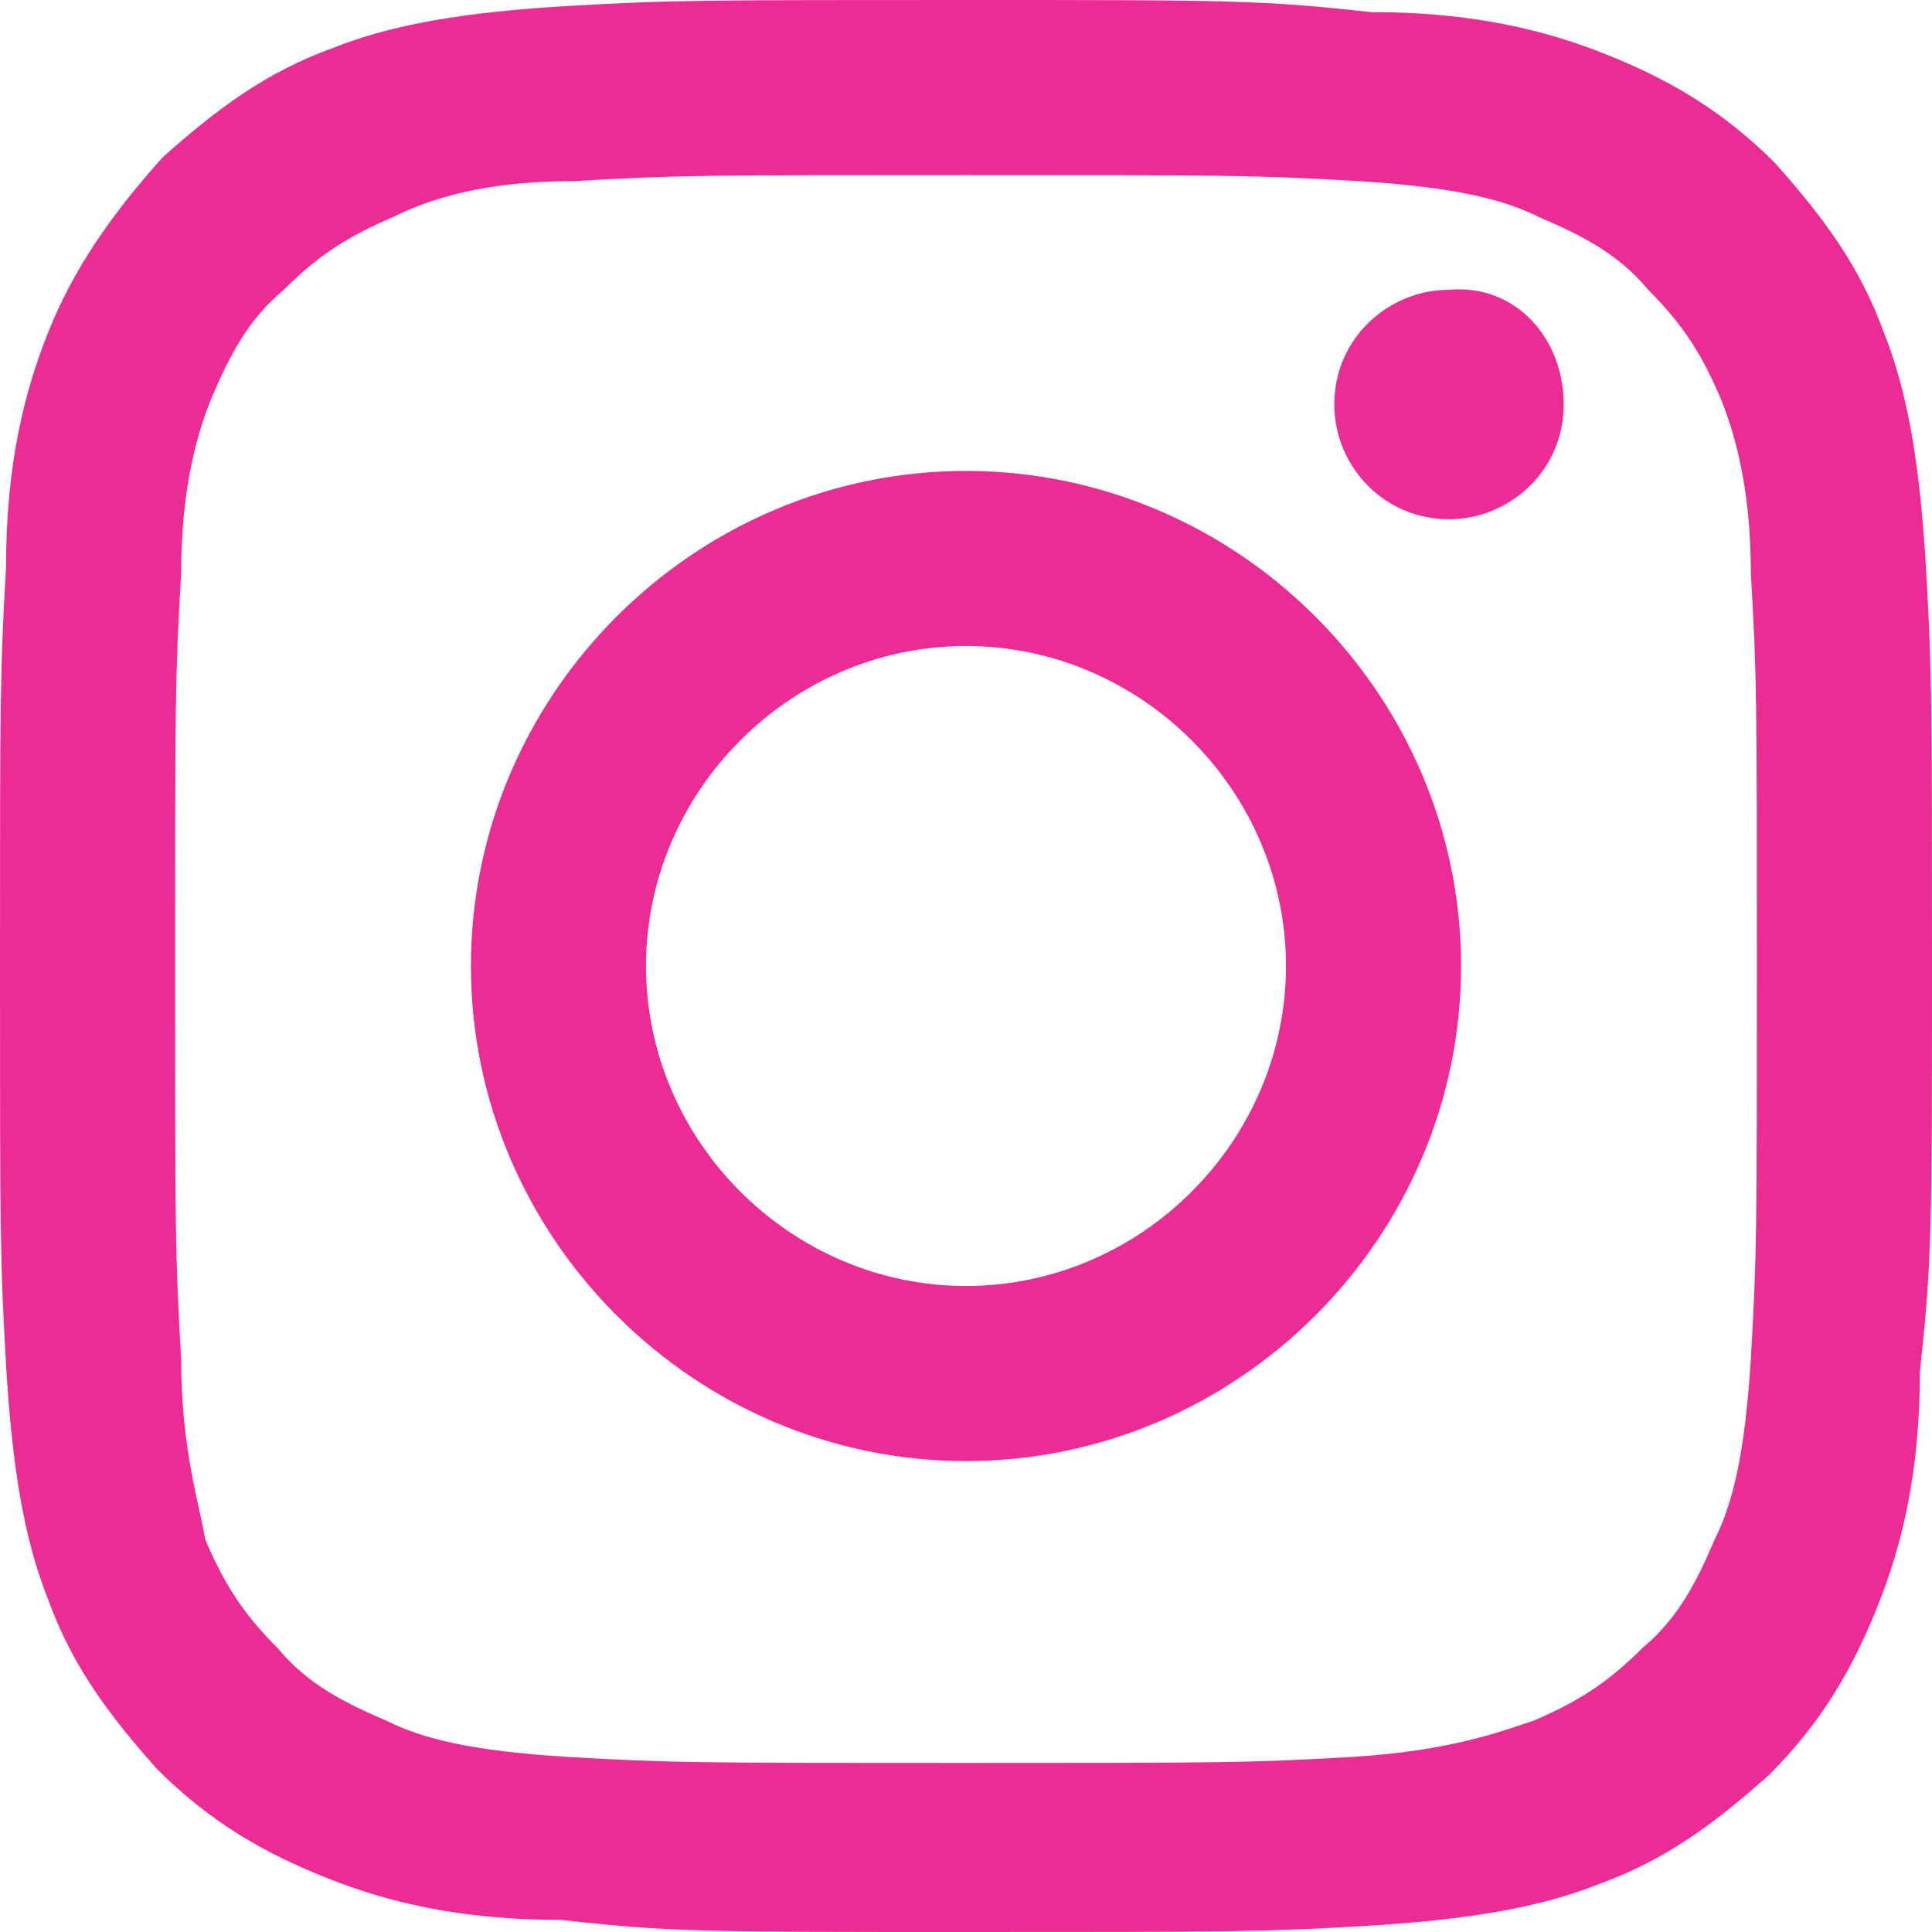
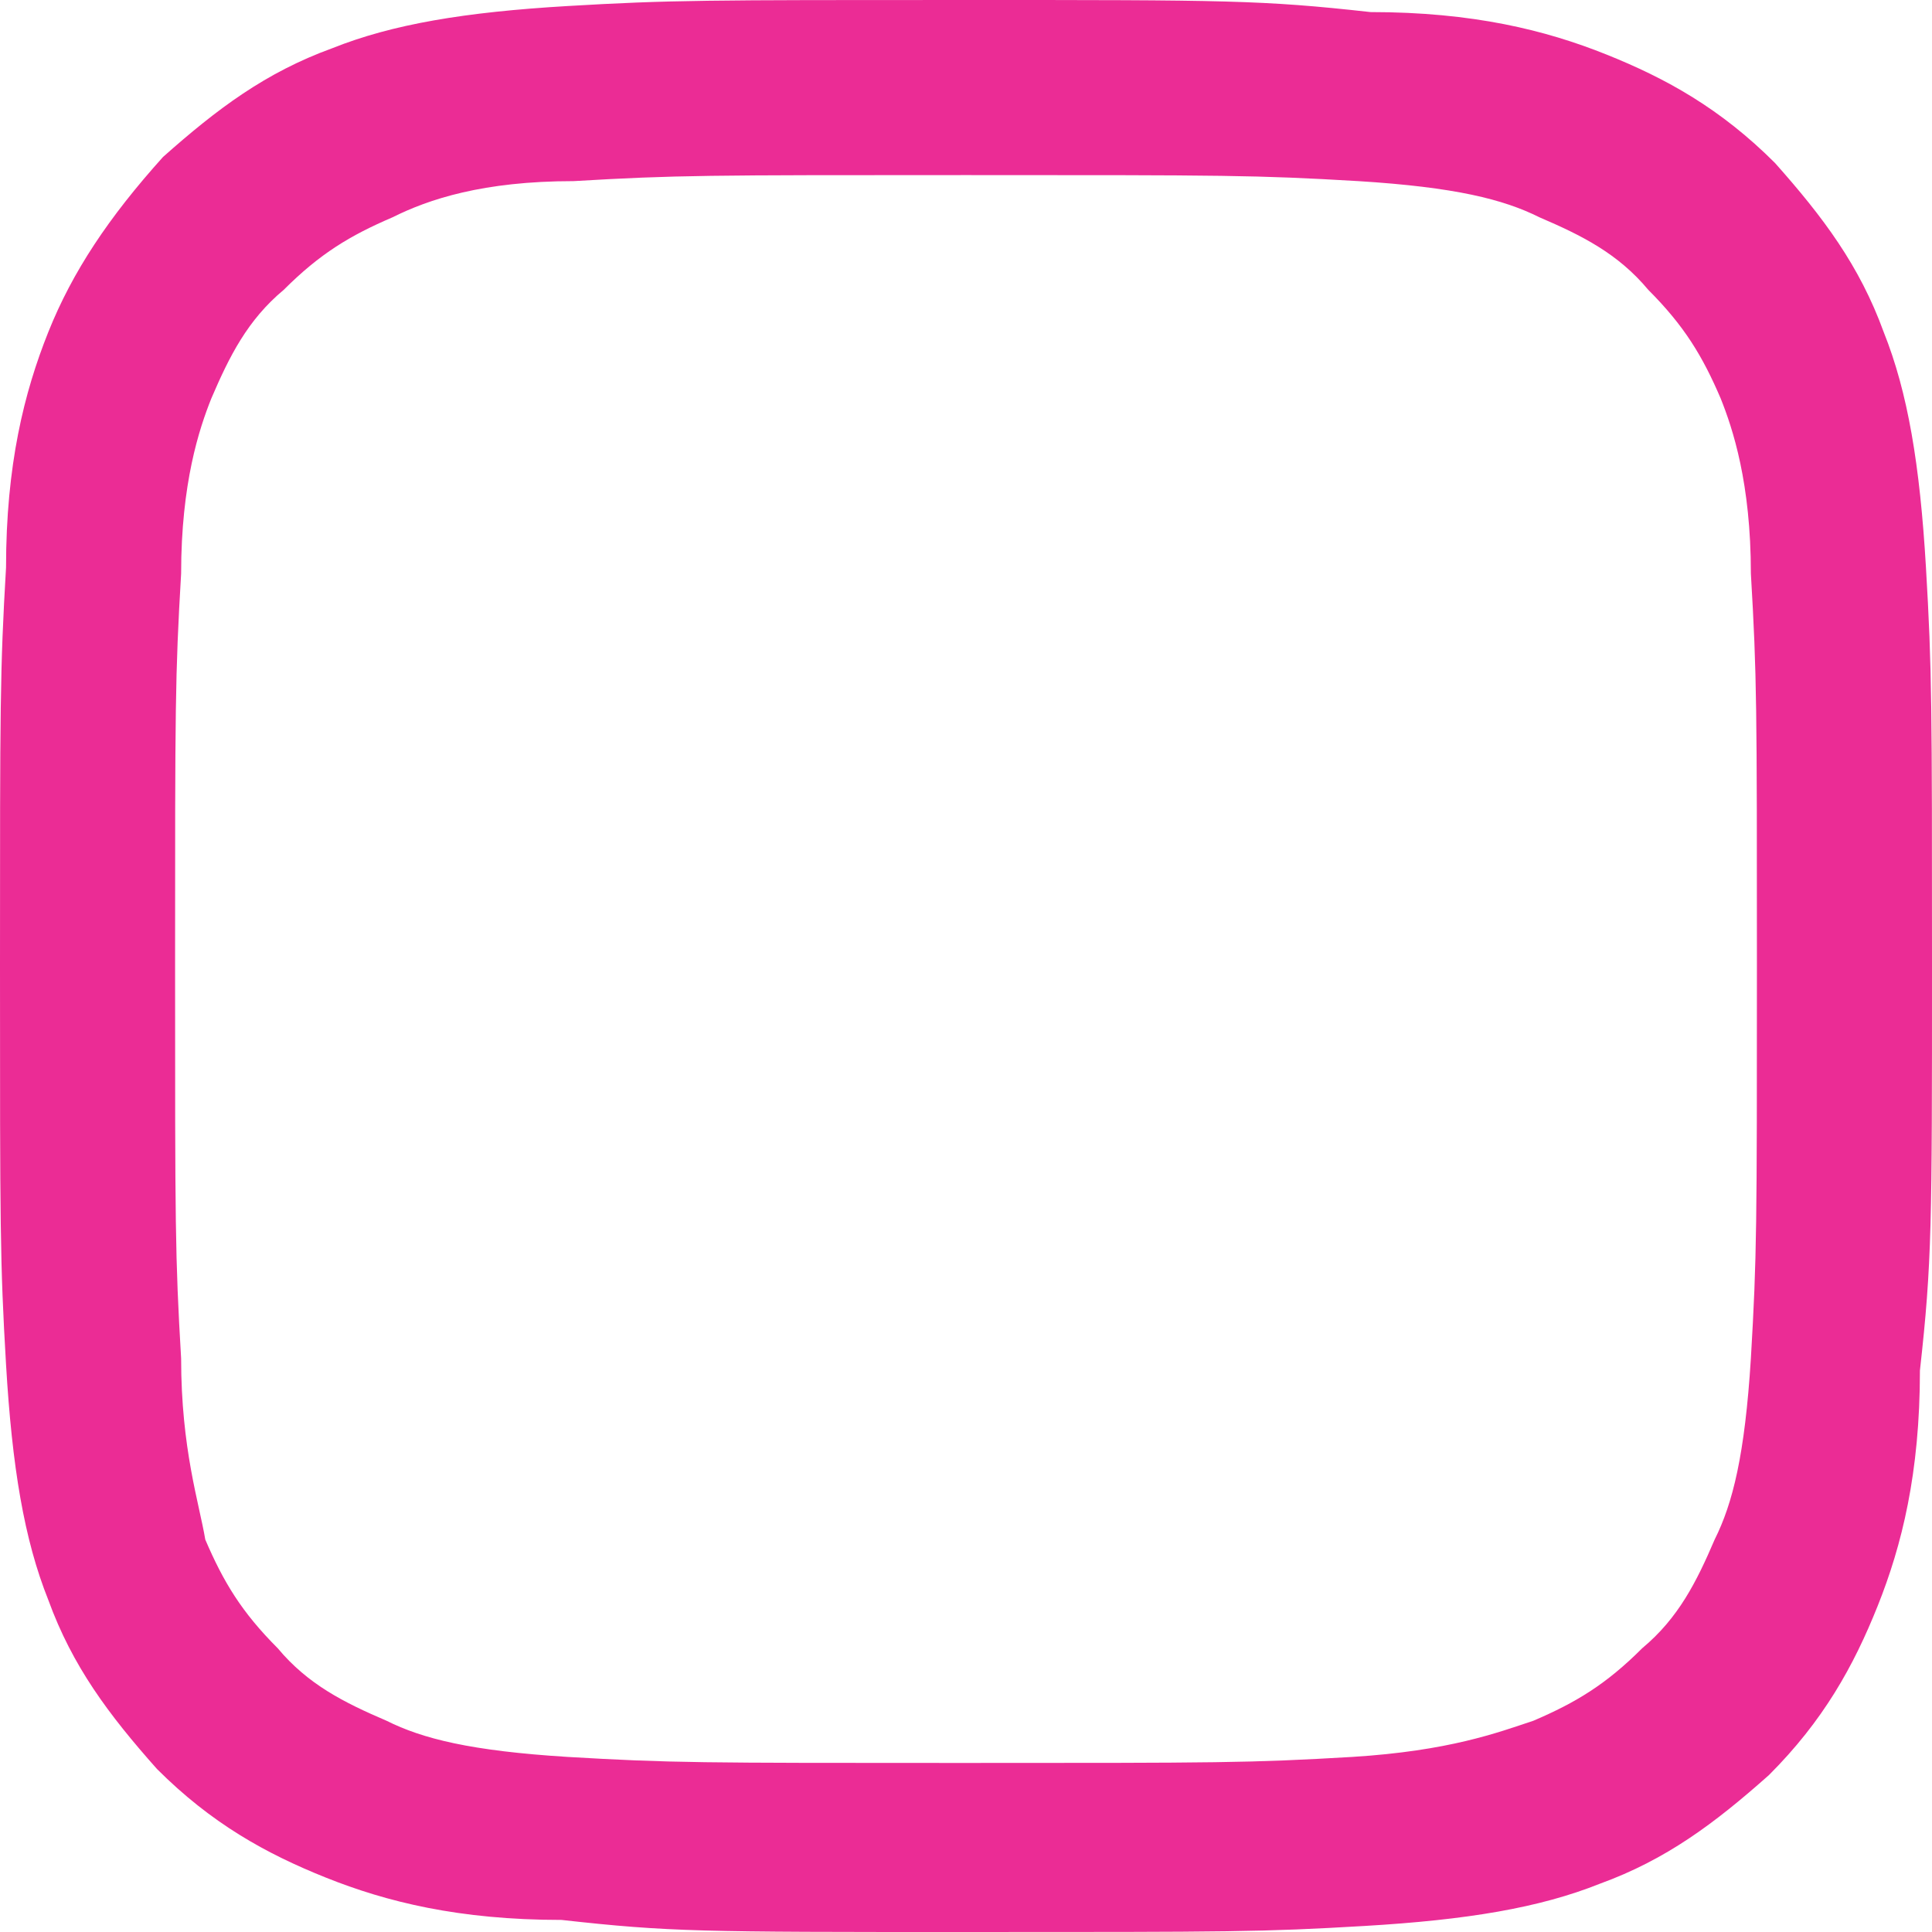
<svg xmlns="http://www.w3.org/2000/svg" id="Ebene_1" viewBox="0 0 32 32">
  <style type="text/css">  
	.st0{fill:#EB2C95;}
</style>
  <path class="st0" d="M16 0c-4.3 0-4.9 0-6.6 0.1C7.7 0.2 6.5 0.4 5.5 0.8c-1.1 0.4-1.9 1-2.8 1.8C1.8 3.6 1.2 4.5 0.8 5.5c-0.4 1-0.7 2.2-0.7 3.9C0 11.1 0 11.7 0 16c0 4.3 0 4.9 0.1 6.6 0.1 1.7 0.3 2.9 0.7 3.9 0.4 1.1 1 1.9 1.8 2.8 0.9 0.9 1.8 1.4 2.8 1.8 1 0.4 2.2 0.7 3.9 0.7C11.1 32 11.6 32 16 32s4.9 0 6.6-0.1c1.7-0.1 2.9-0.3 3.9-0.7 1.1-0.4 1.9-1 2.8-1.8 0.9-0.9 1.4-1.8 1.8-2.8 0.4-1 0.7-2.2 0.7-3.9C32 20.9 32 20.3 32 16c0-4.3 0-4.9-0.1-6.6 -0.1-1.7-0.3-2.9-0.7-3.9 -0.4-1.1-1-1.9-1.8-2.8 -0.9-0.9-1.8-1.4-2.8-1.8 -1-0.4-2.2-0.7-3.9-0.7C20.9 0 20.3 0 16 0M16 2.9c4.3 0 4.8 0 6.5 0.1 1.6 0.1 2.4 0.3 3 0.6 0.7 0.3 1.3 0.6 1.8 1.2 0.6 0.6 0.9 1.1 1.2 1.8C28.7 7.1 29 8 29 9.5c0.1 1.7 0.1 2.2 0.1 6.5 0 4.3 0 4.8-0.1 6.5 -0.1 1.6-0.3 2.4-0.6 3 -0.3 0.7-0.6 1.3-1.2 1.8 -0.6 0.6-1.1 0.9-1.8 1.2 -0.6 0.2-1.4 0.5-3 0.6 -1.7 0.1-2.2 0.1-6.5 0.1s-4.8 0-6.5-0.1c-1.6-0.1-2.4-0.3-3-0.6 -0.7-0.3-1.3-0.6-1.8-1.2 -0.6-0.6-0.9-1.1-1.2-1.8C3.3 24.9 3 24 3 22.5c-0.1-1.7-0.1-2.2-0.1-6.5 0-4.3 0-4.8 0.1-6.5C3 8 3.3 7.1 3.5 6.6c0.3-0.7 0.6-1.3 1.2-1.8 0.6-0.6 1.1-0.9 1.8-1.2C7.1 3.3 8 3 9.5 3 11.2 2.9 11.7 2.9 16 2.9" />
-   <path class="st0" d="M16 21.3c-2.9 0-5.3-2.4-5.3-5.3 0-2.9 2.4-5.3 5.3-5.3 2.9 0 5.3 2.4 5.3 5.3C21.3 18.9 18.9 21.3 16 21.3M16 7.8c-4.5 0-8.2 3.7-8.2 8.2 0 4.5 3.7 8.2 8.2 8.2s8.2-3.7 8.2-8.2C24.2 11.5 20.5 7.8 16 7.8" />
-   <path class="st0" d="M25.9 6.7c0 1.1-0.9 1.9-1.9 1.9 -1.1 0-1.9-0.9-1.9-1.9 0-1.1 0.9-1.9 1.9-1.9C25.1 4.7 25.9 5.6 25.9 6.7" />
</svg>